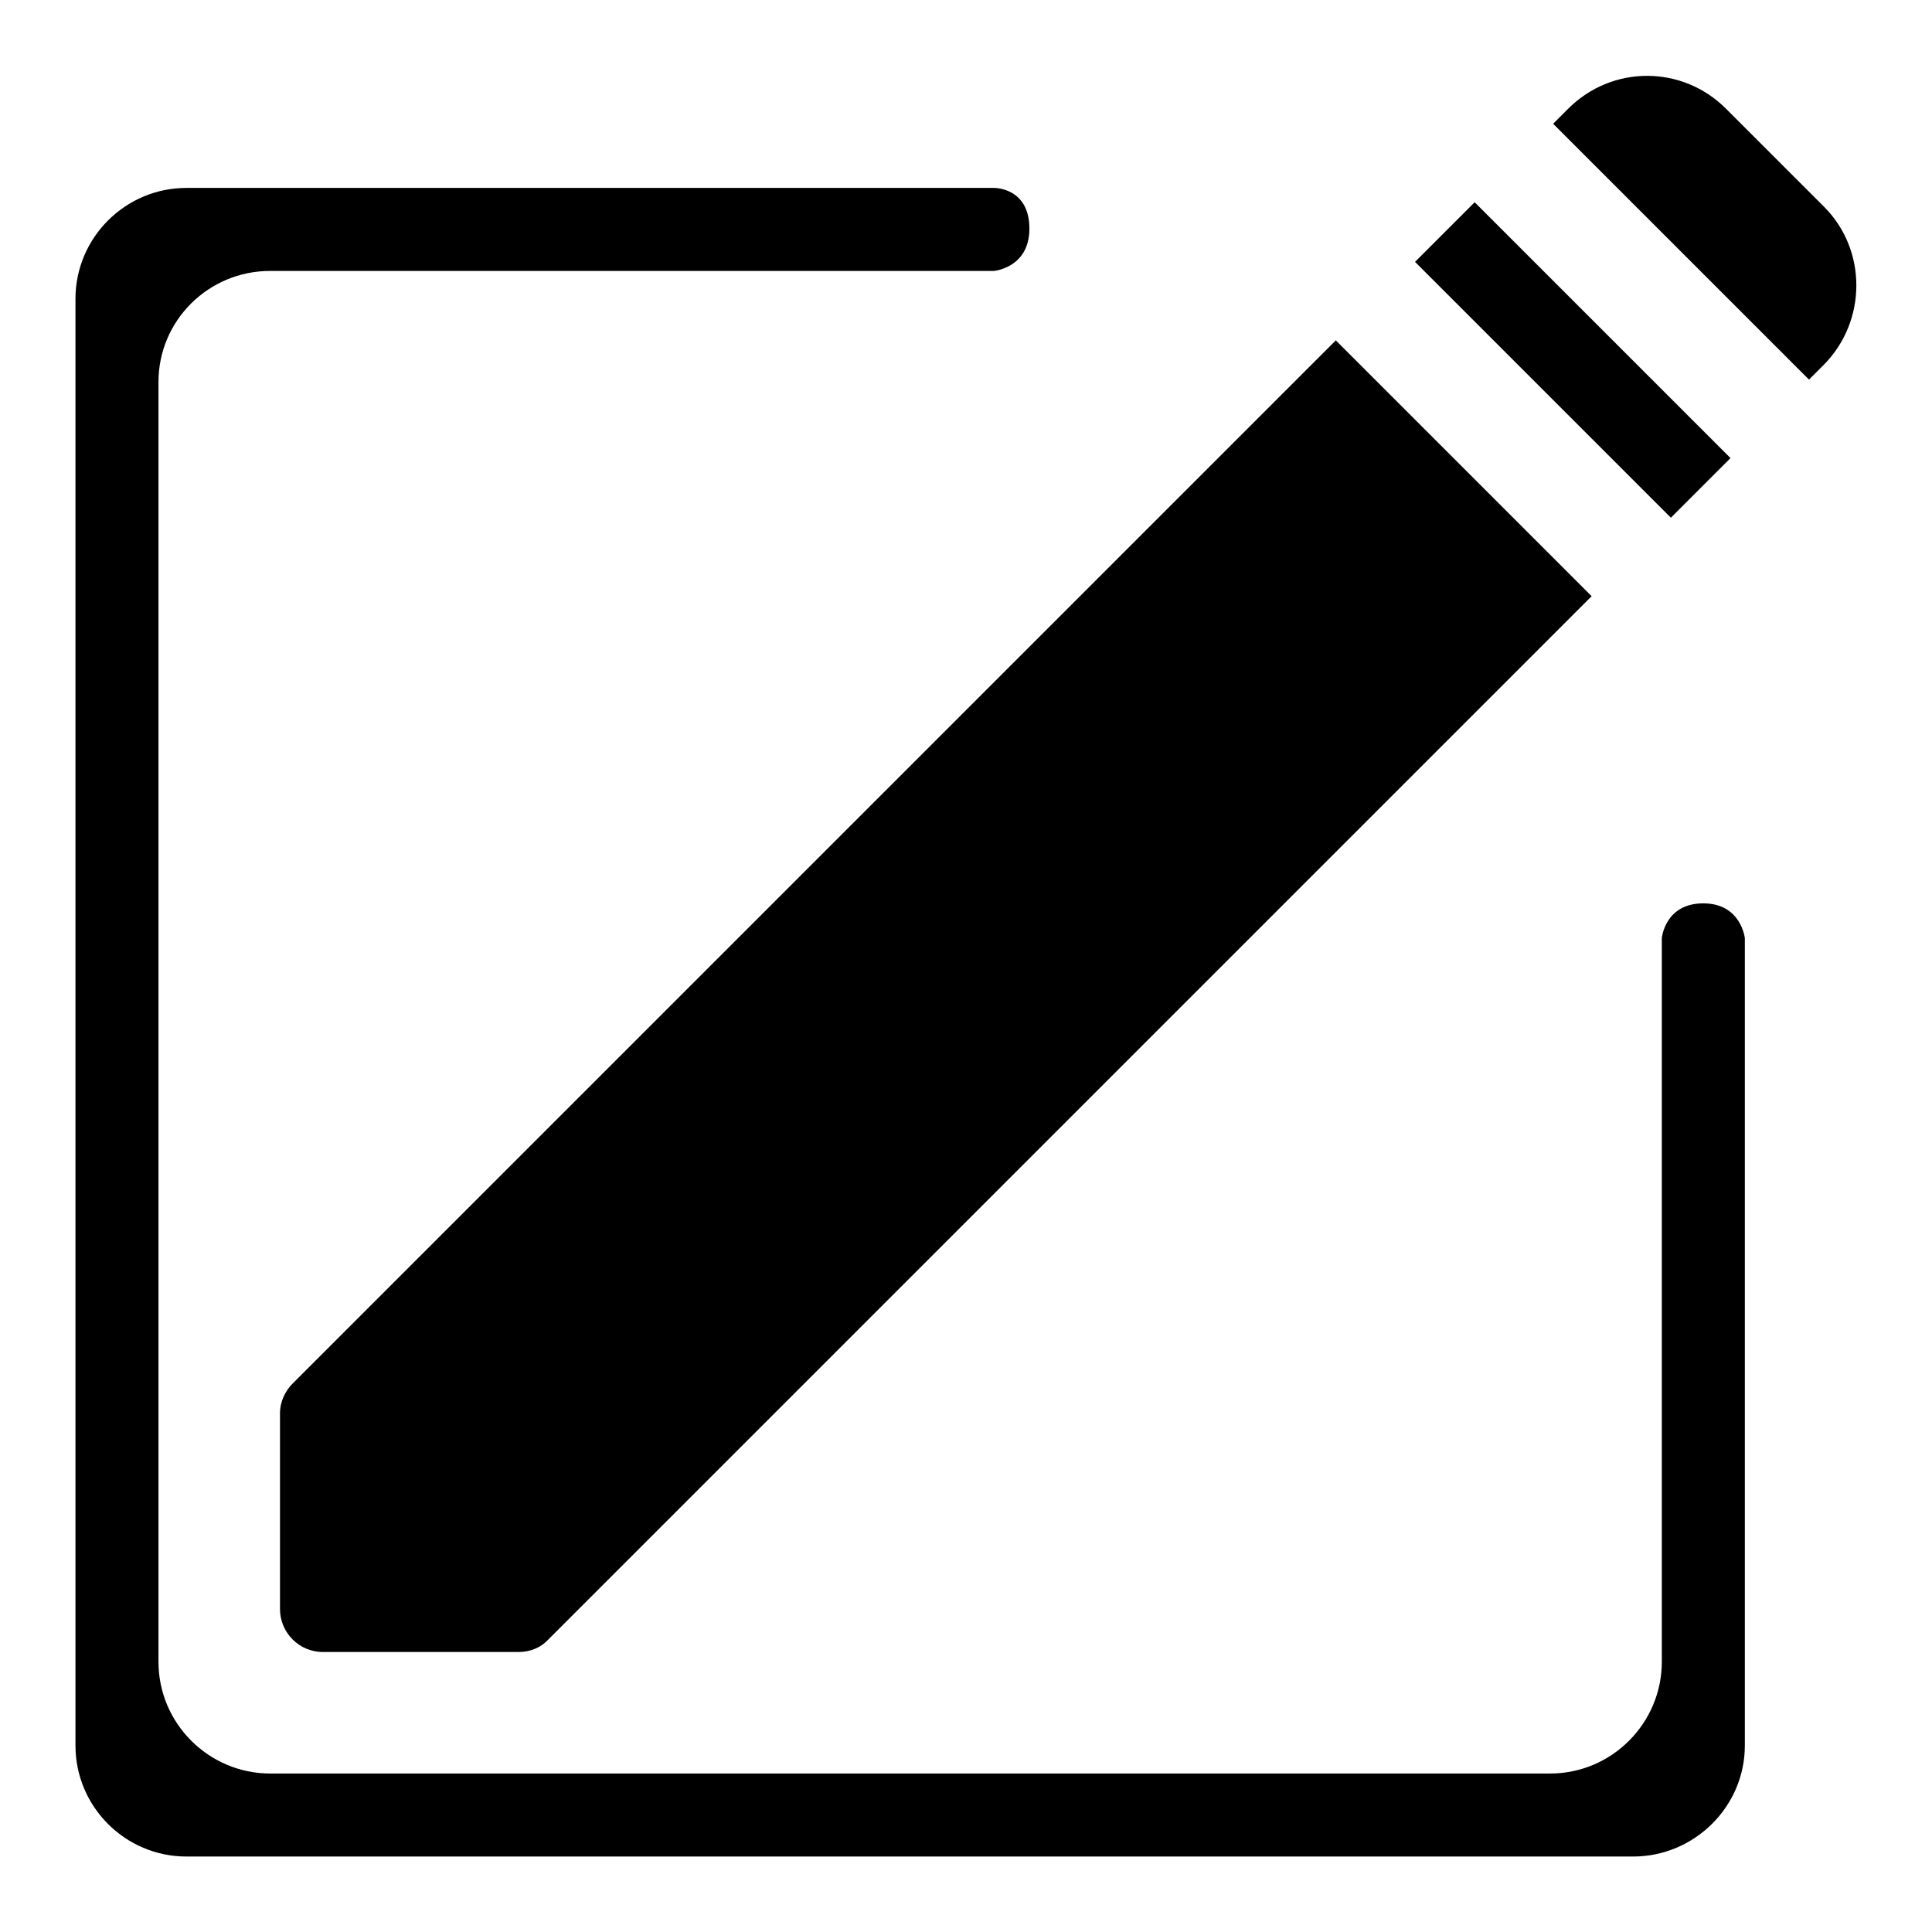
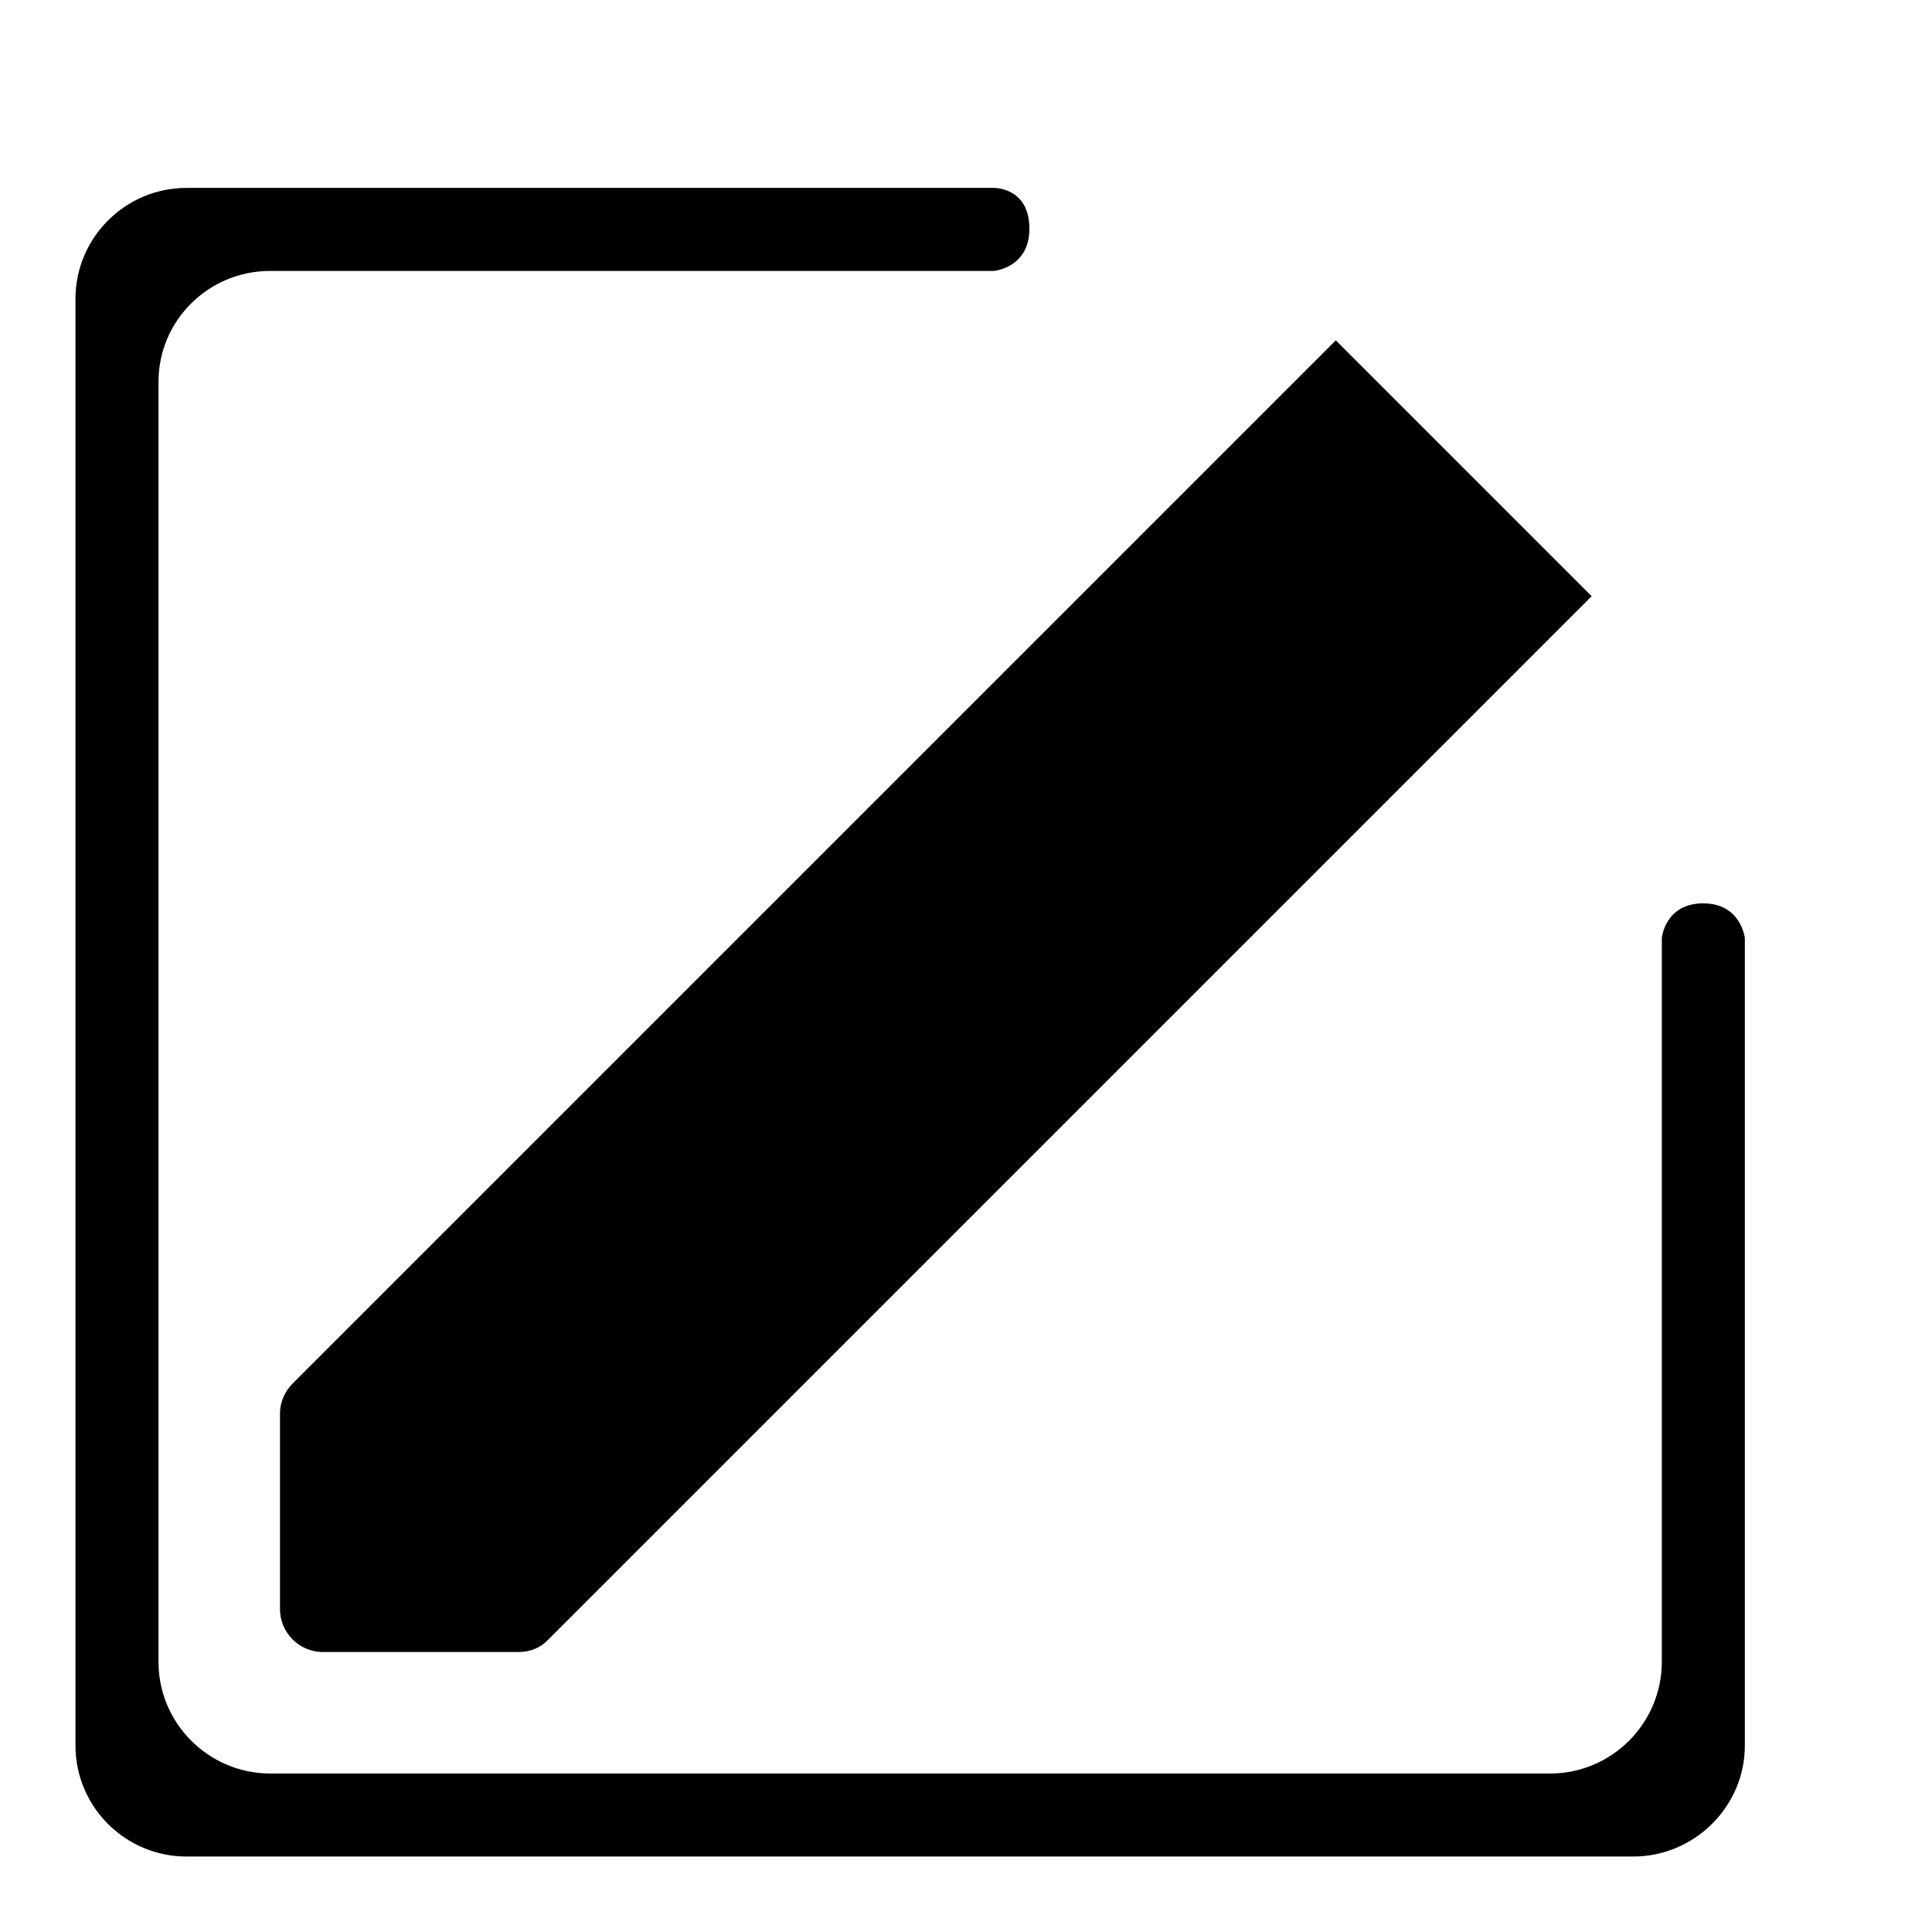
<svg xmlns="http://www.w3.org/2000/svg" version="1.1" x="0px" y="0px" viewBox="0 0 256 256" enable-background="new 0 0 256 256" xml:space="preserve">
  <g>
    <g>
      <path fill="#000000" d="M220.2,220.2c0,8.1-6.6,14.8-14.8,14.8H35.8c-8.1,0-14.8-6.6-14.8-14.8V50.6c0-8.1,6.6-14.7,14.8-14.7h95.9c0,0,4.7-0.4,4.7-5.6c0-5.5-4.7-5.4-4.7-5.4H24.7c-8.1,0-14.7,6.6-14.7,14.7v191.7c0,8.1,6.6,14.7,14.7,14.7h191.7c8.1,0,14.8-6.6,14.8-14.7V124.3c0,0-0.5-4.6-5.5-4.6c-5.1,0-5.5,4.6-5.5,4.6L220.2,220.2L220.2,220.2z" />
      <path fill="#000000" d="M38.8,183.3c-1,1-1.7,2.4-1.7,4v25.9c0,3.1,2.5,5.7,5.7,5.7h25.9c1.6,0,3-0.6,4-1.7L210.9,79L177,45.1L38.8,183.3z" />
-       <path fill="#000000" d="M195.4,26.8l33.9,33.9l-7.9,7.9l-33.9-33.9L195.4,26.8z" />
-       <path fill="#000000" d="M241.7,27.4l-13-13c-5.8-5.8-15.1-5.8-20.9,0l-2,2l33.9,33.9l2-2C247.4,42.5,247.4,33.1,241.7,27.4z" />
    </g>
  </g>
</svg>